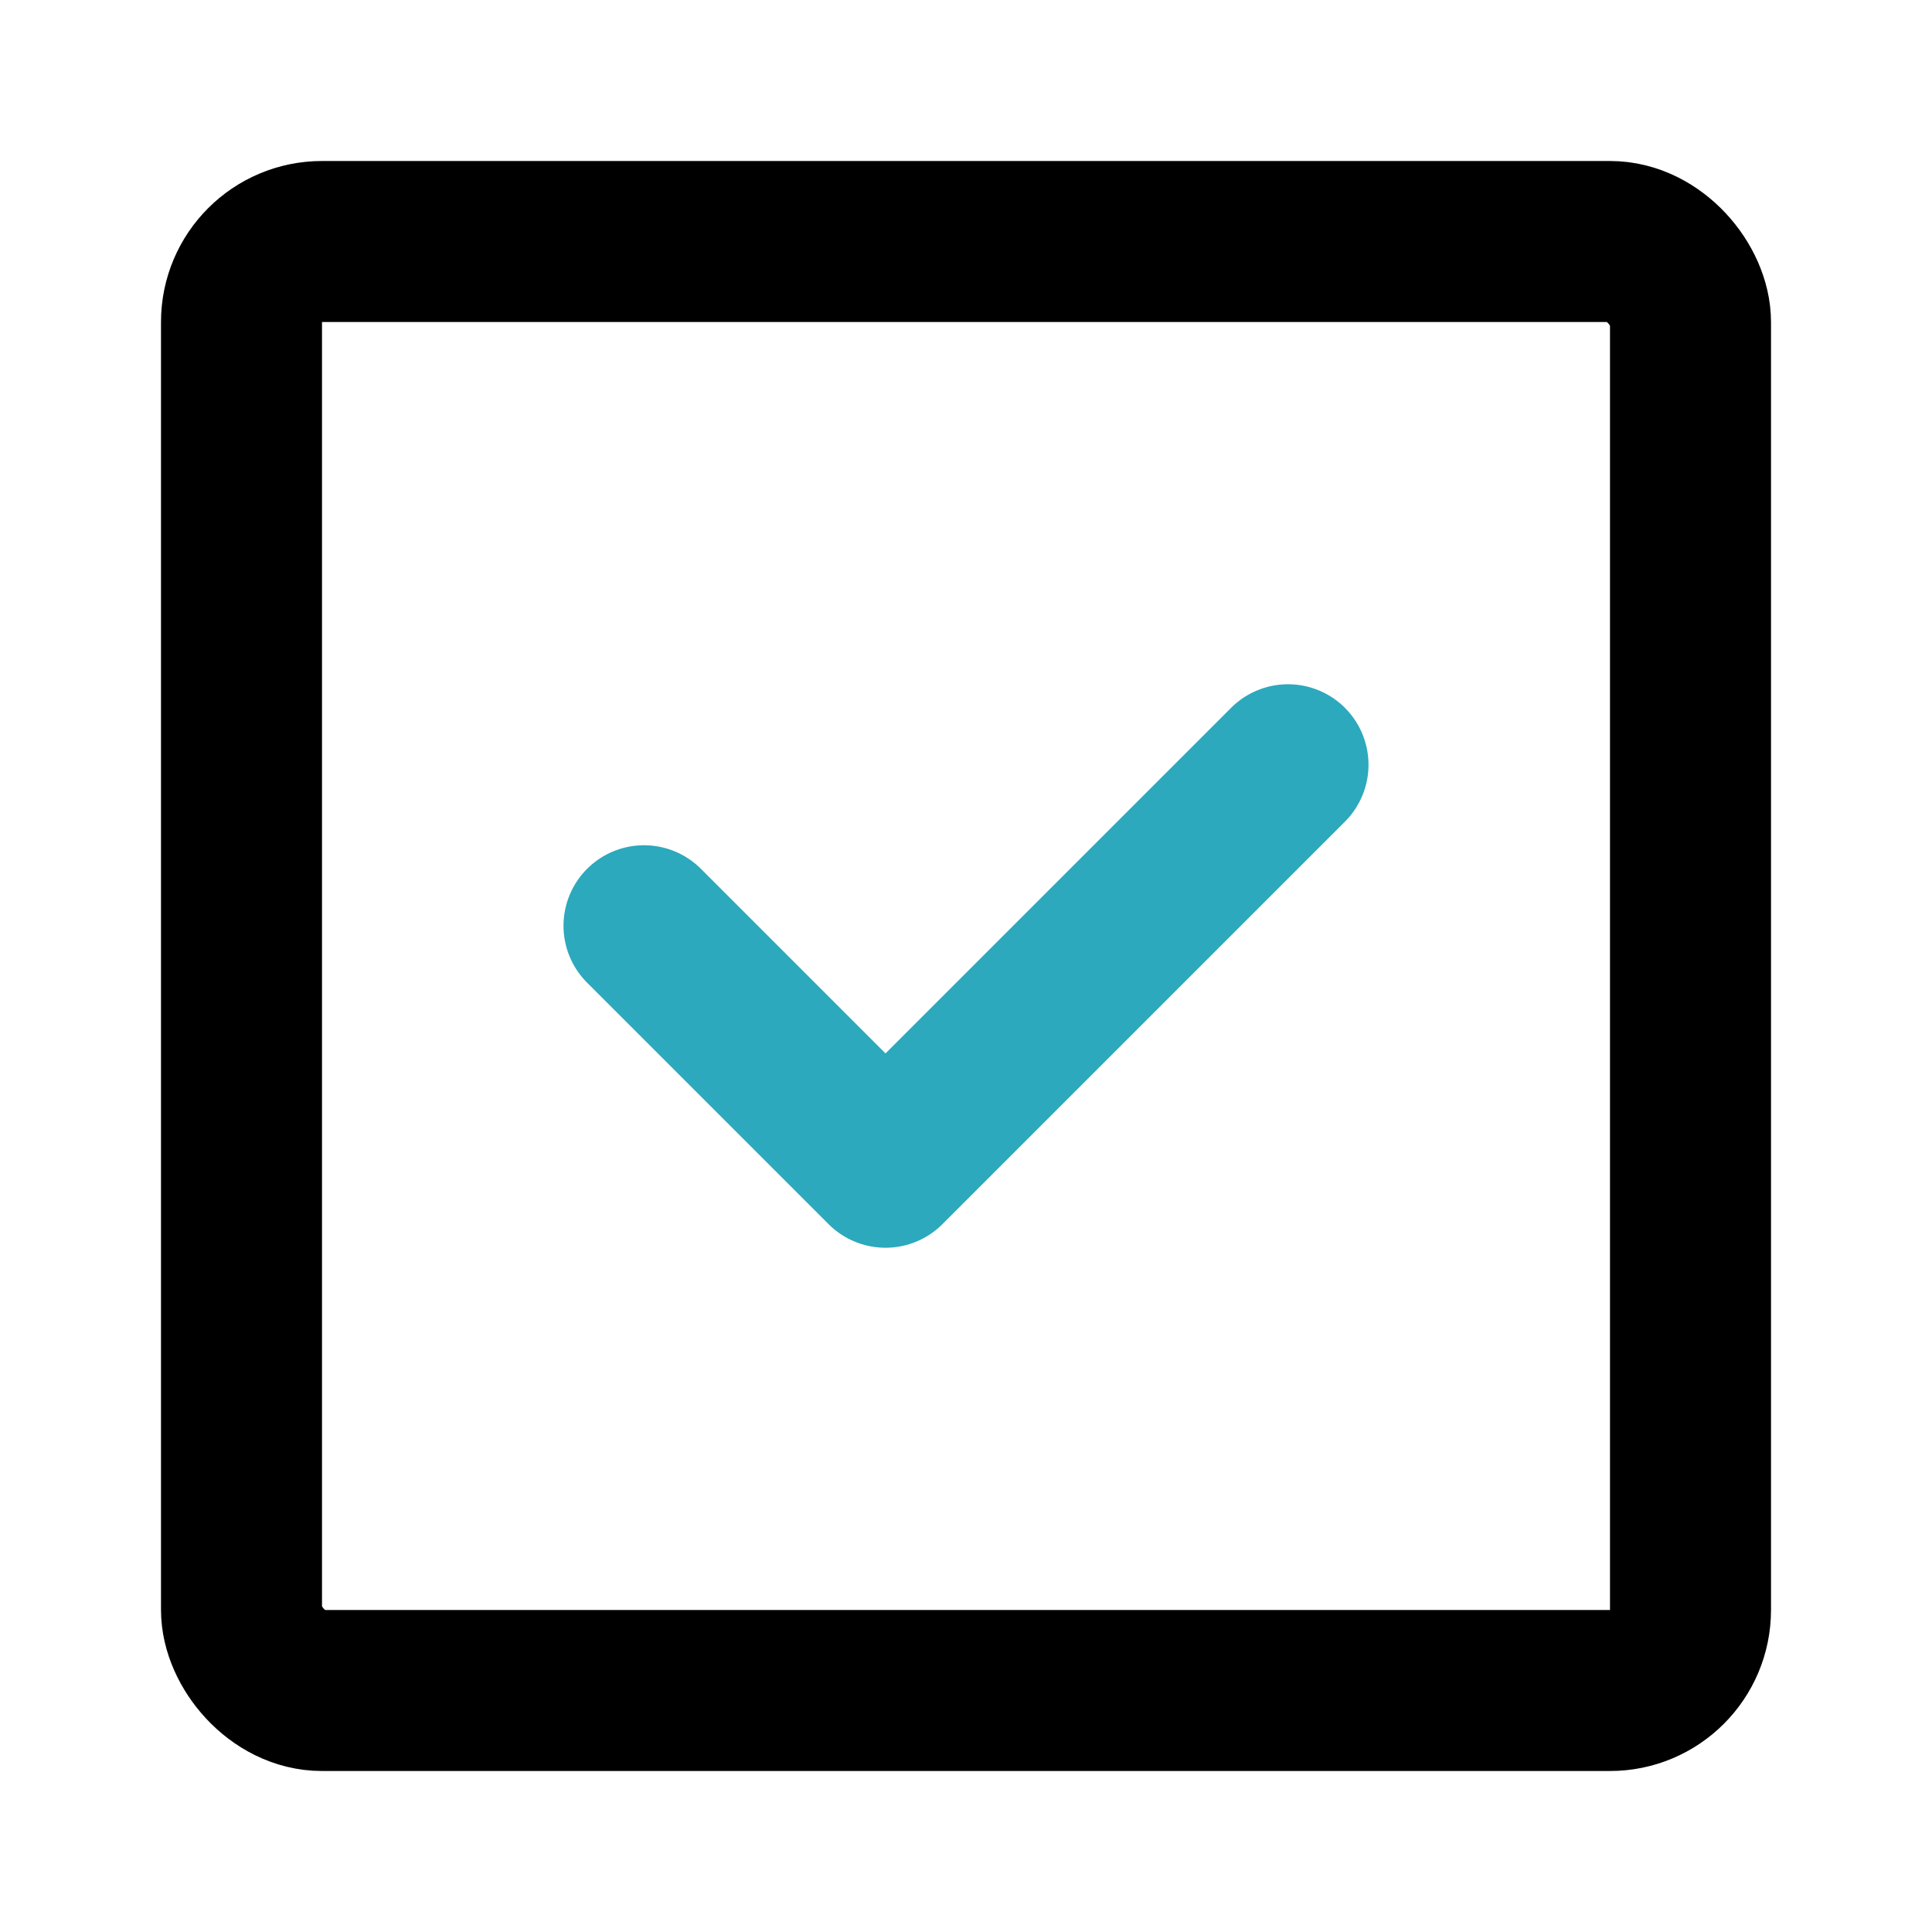
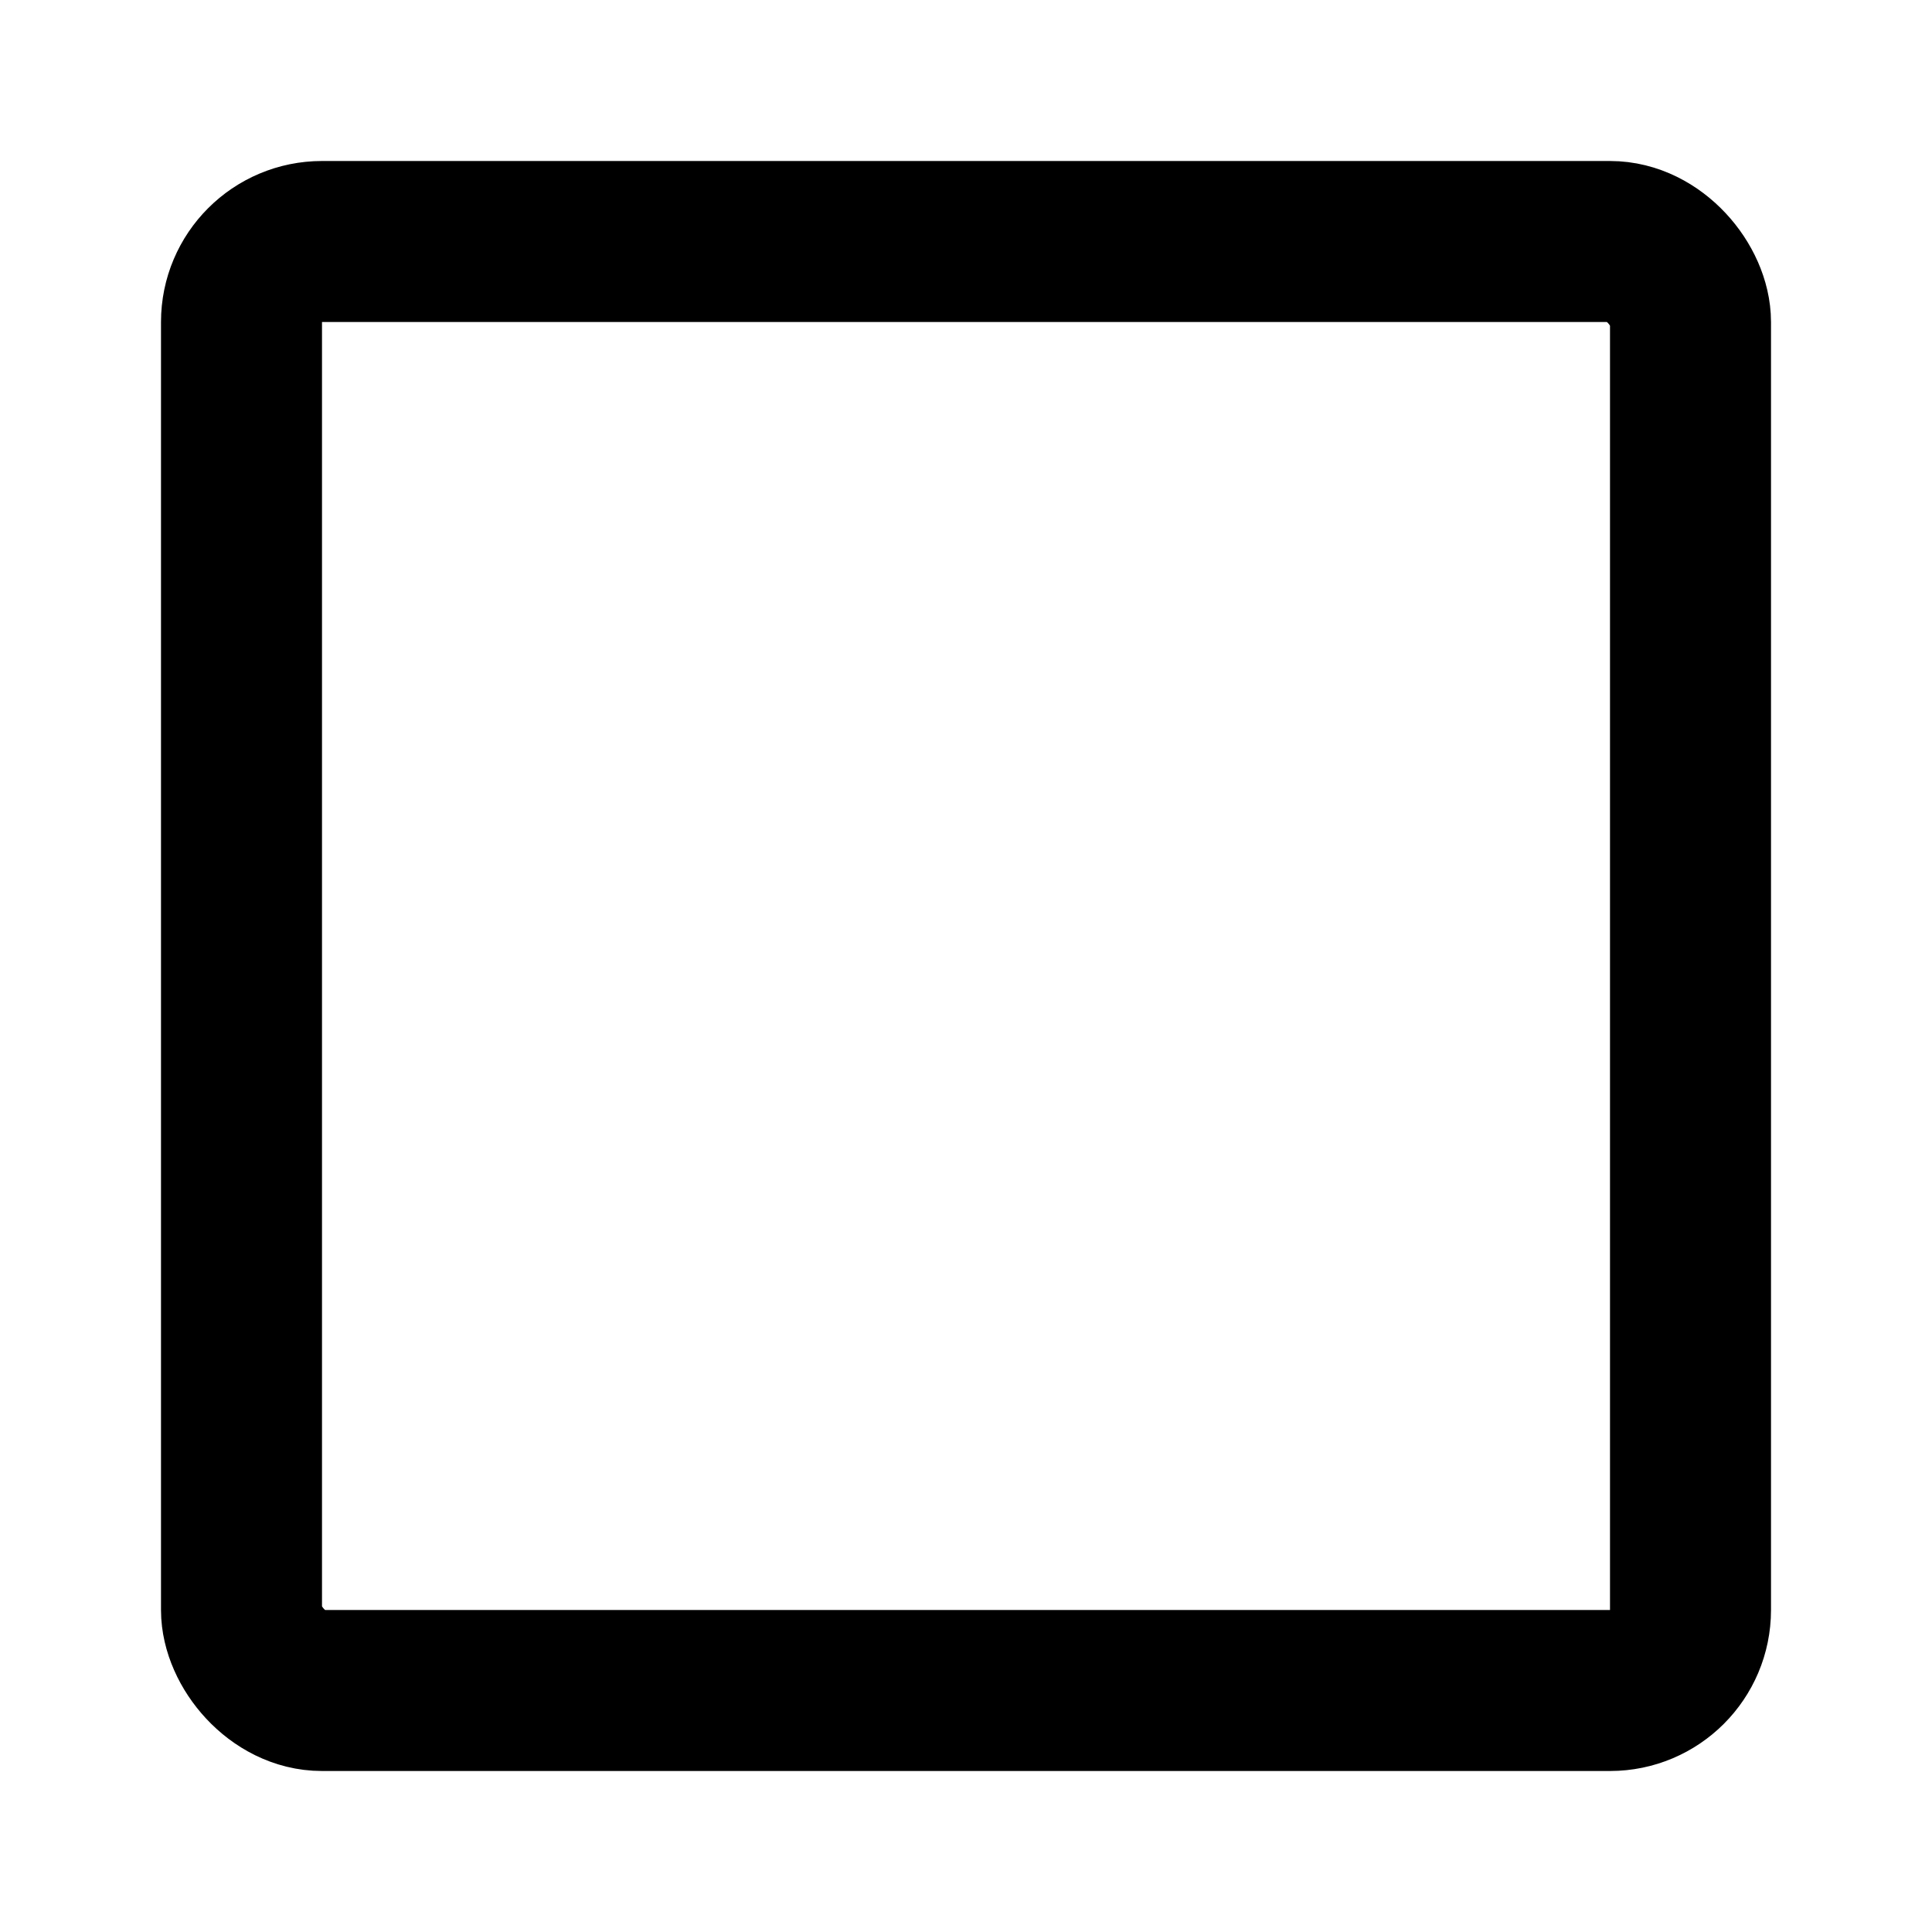
<svg xmlns="http://www.w3.org/2000/svg" fill="#000000" width="800px" height="800px" viewBox="0 0 24 24" id="check-mark-square" data-name="Line Color" class="icon line-color">
-   <polyline id="secondary" points="16 9.5 11 14.5 8 11.5" style="fill: none; stroke: rgb(44, 169, 188); stroke-linecap: round; stroke-linejoin: round; stroke-width: 2;" />
  <rect id="primary" x="3" y="3" width="18" height="18" rx="1" style="fill: none; stroke: rgb(0, 0, 0); stroke-linecap: round; stroke-linejoin: round; stroke-width: 2;" />
</svg>